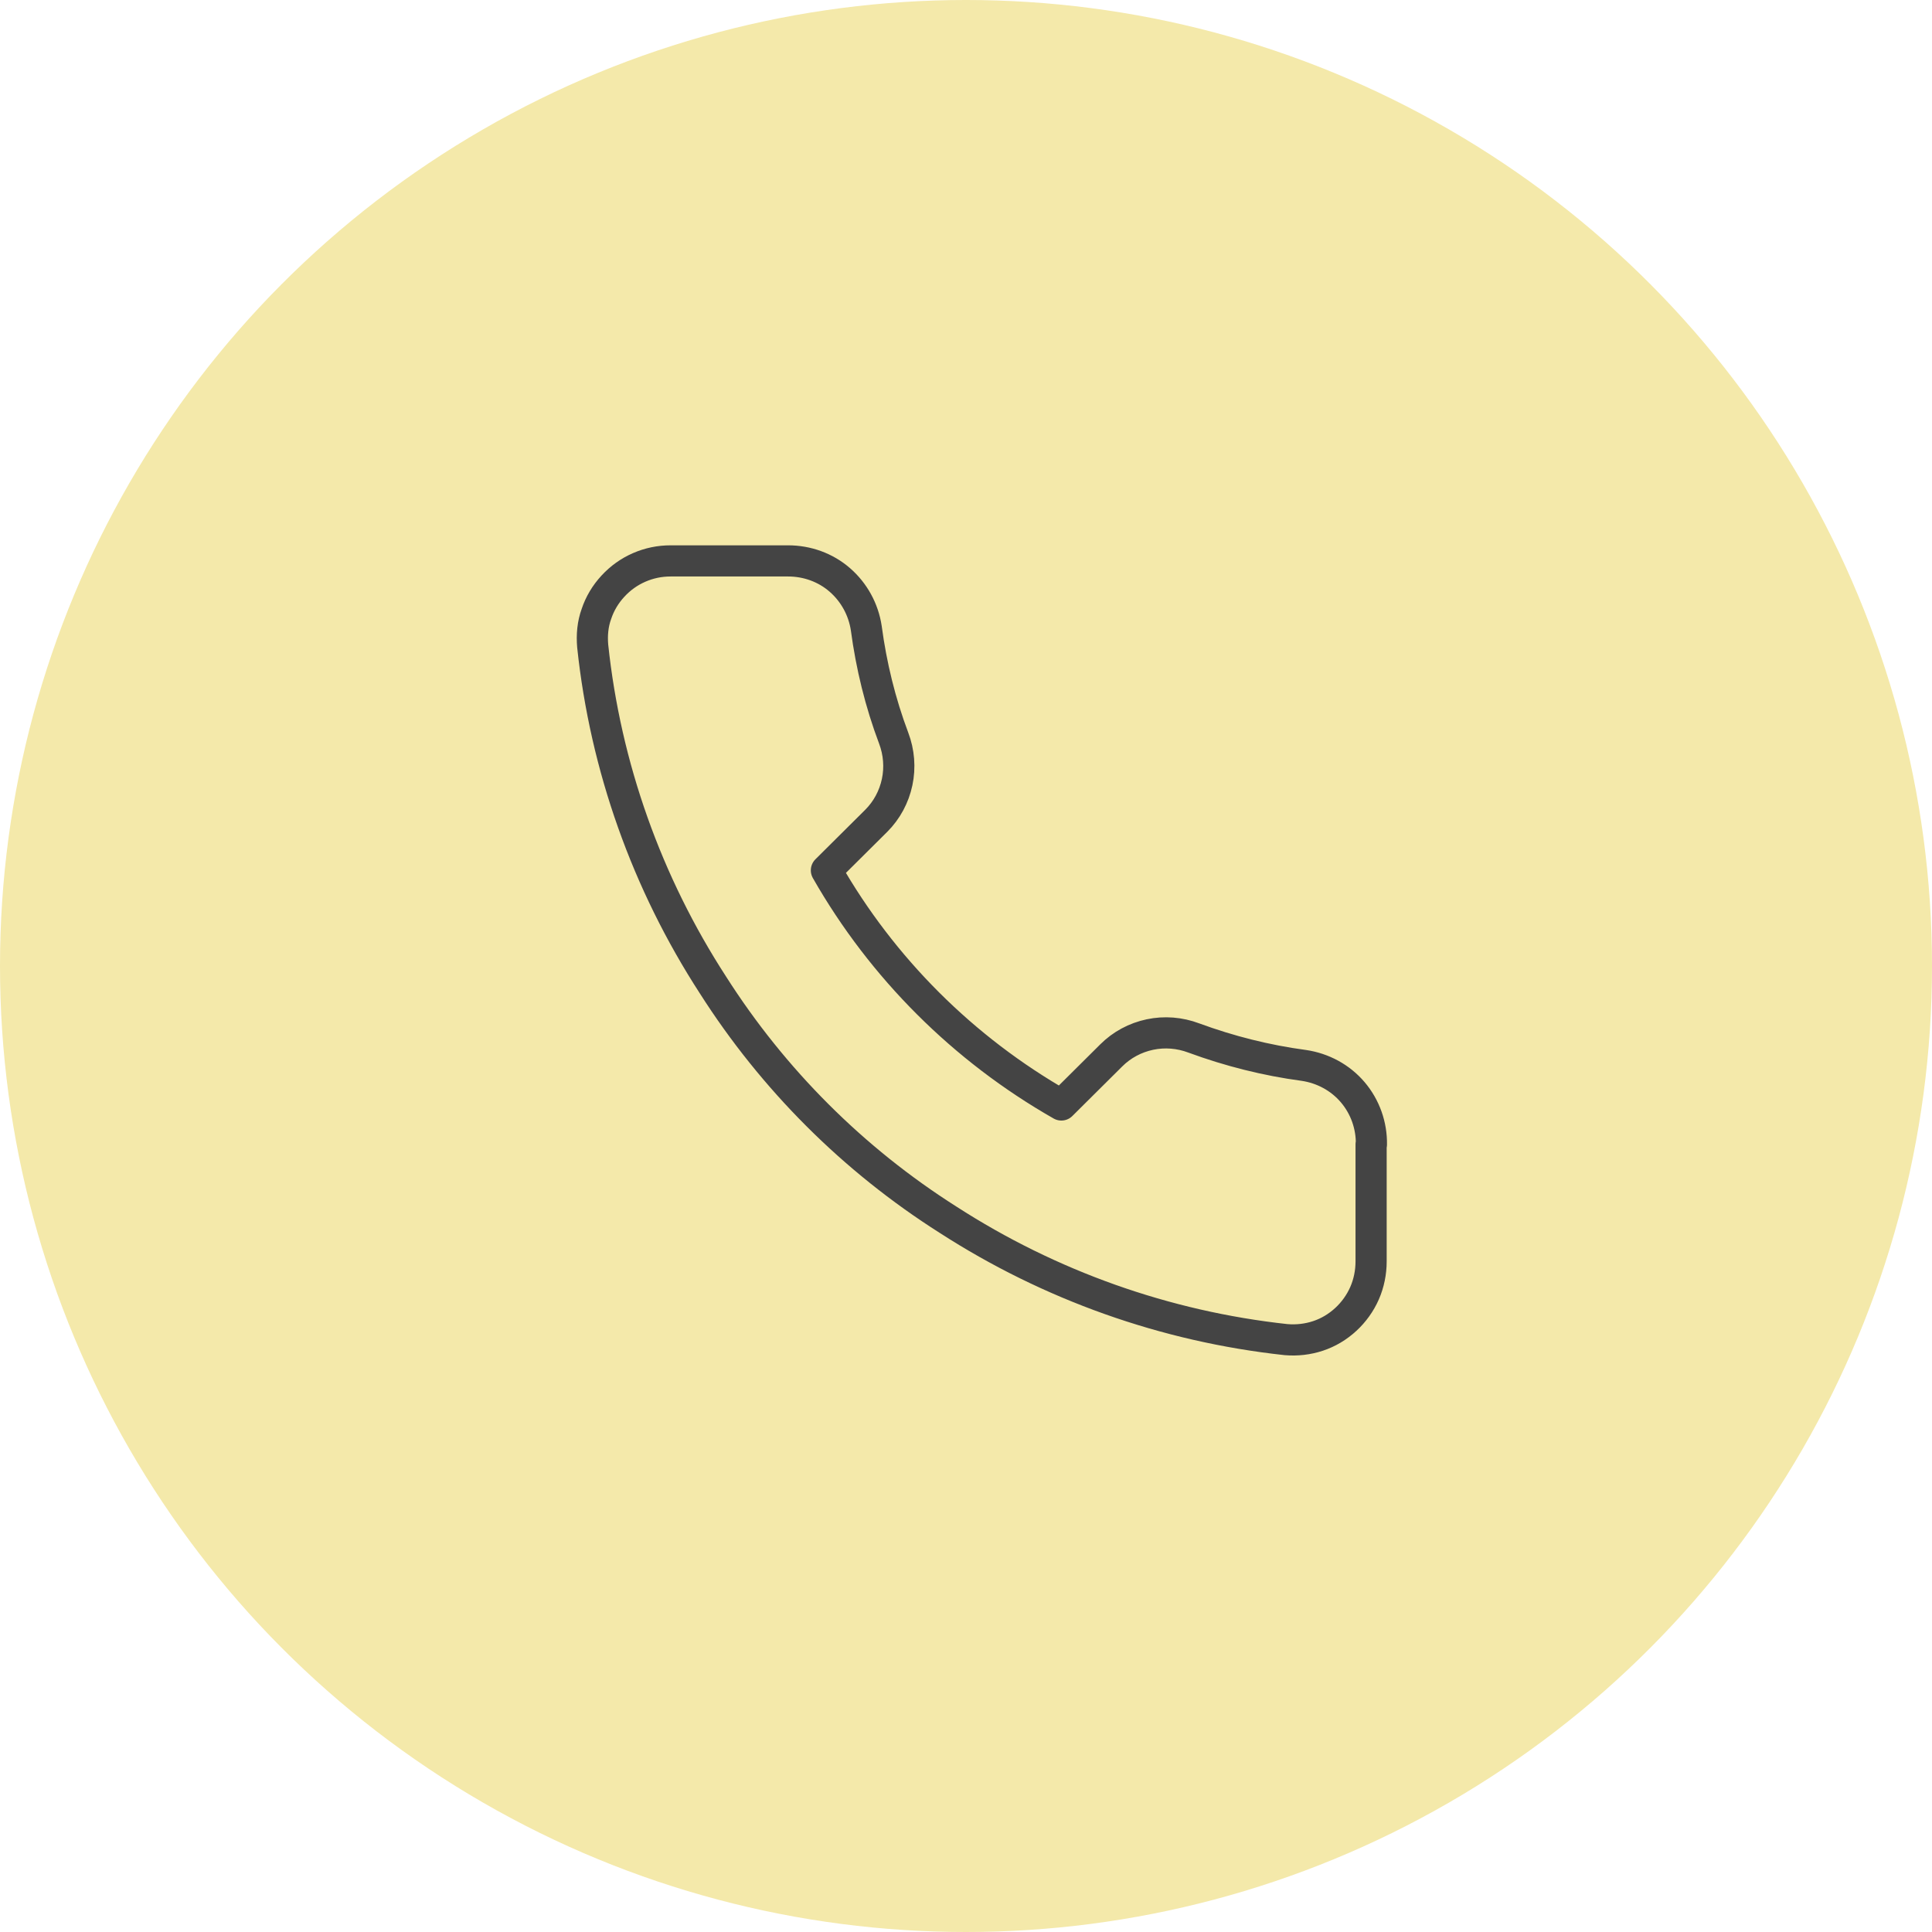
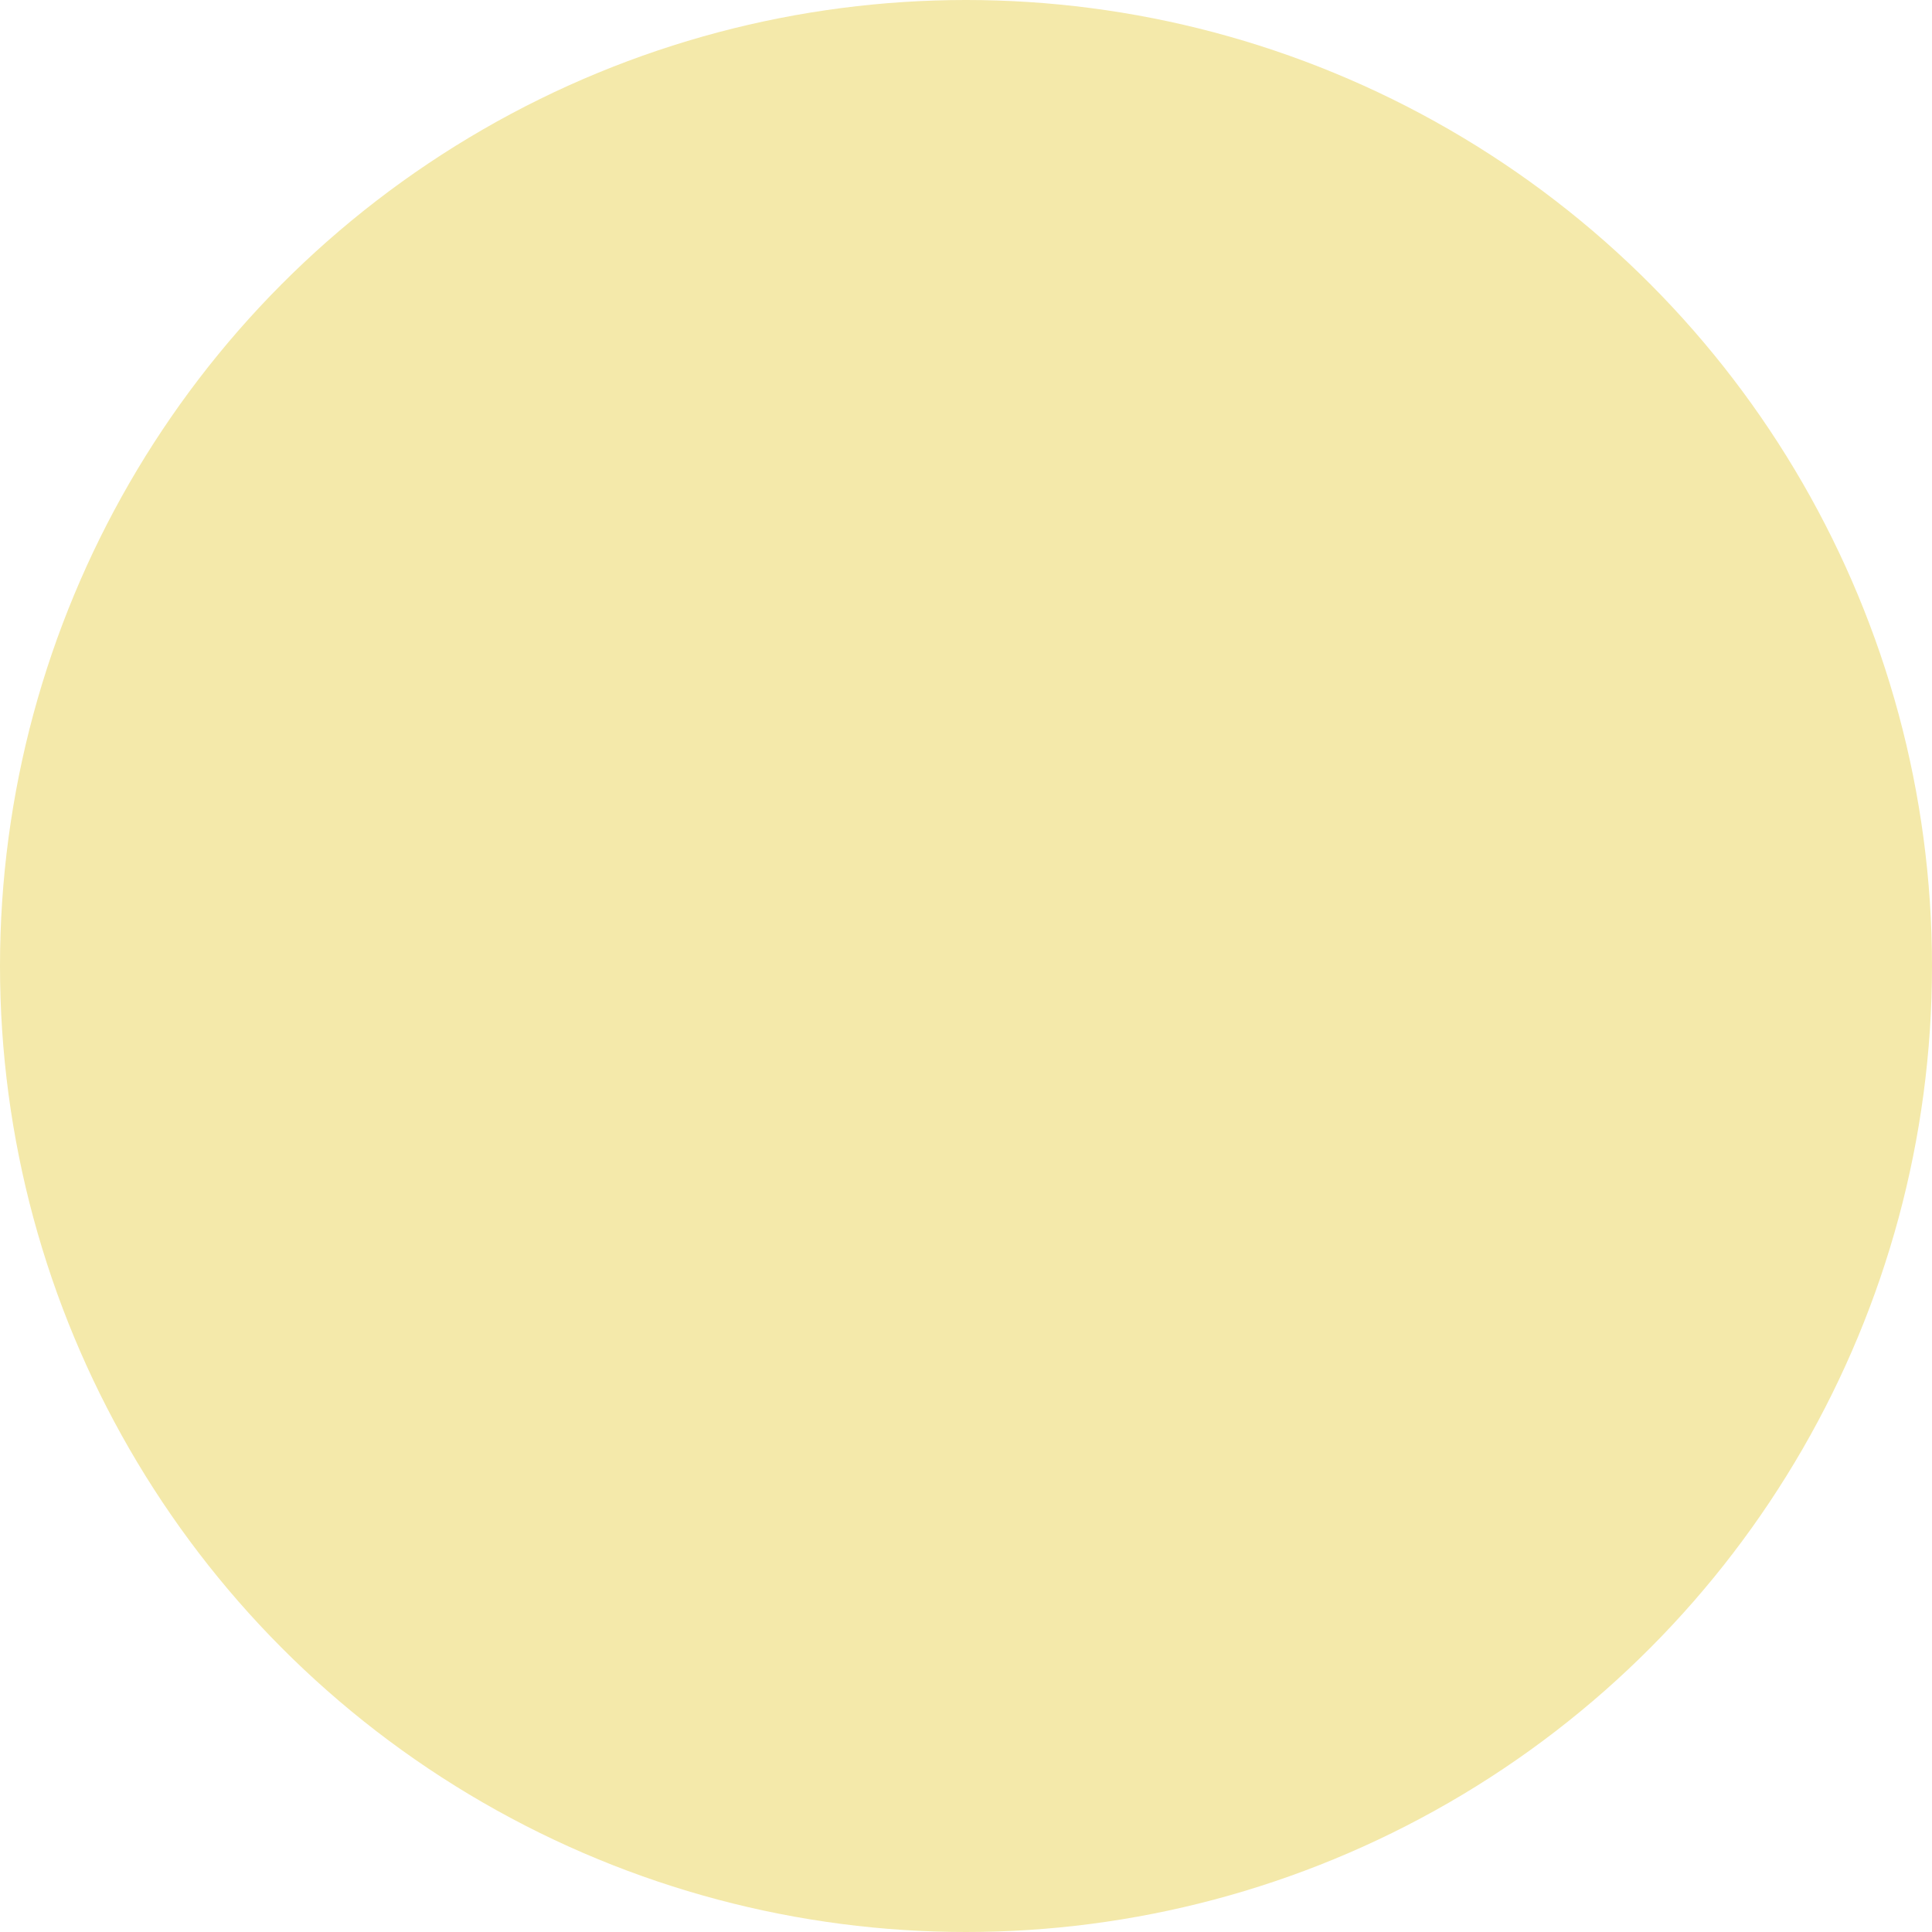
<svg xmlns="http://www.w3.org/2000/svg" id="Laag_1" data-name="Laag 1" viewBox="0 0 62 62">
  <defs>
    <style>
      .cls-1 {
        fill: none;
        stroke: #444;
        stroke-linecap: round;
        stroke-linejoin: round;
      }

      .cls-2 {
        fill: #f4e9aa;
      }
    </style>
  </defs>
  <circle class="cls-2" cx="31" cy="31" r="31" />
-   <path class="cls-1" d="m44,36.72v3.76c0,.35-.07.7-.21,1.02-.14.32-.35.61-.6.84-.26.24-.56.42-.89.53-.33.11-.68.15-1.03.12-3.87-.42-7.58-1.74-10.85-3.85-3.04-1.93-5.61-4.5-7.54-7.53-2.12-3.27-3.45-7-3.86-10.88-.03-.35,0-.7.12-1.03.11-.33.29-.63.53-.89.24-.26.52-.46.84-.6.32-.14.66-.21,1.01-.21h3.77c.61,0,1.2.21,1.66.61.46.4.76.95.85,1.55.16,1.2.45,2.39.88,3.53.17.45.21.94.11,1.41-.1.47-.33.9-.67,1.24l-1.6,1.59c1.79,3.14,4.4,5.74,7.54,7.53l1.6-1.59c.34-.34.77-.57,1.24-.67.47-.1.96-.06,1.41.11,1.14.42,2.33.72,3.53.88.61.09,1.17.39,1.57.86.4.47.61,1.07.6,1.68Z" />
</svg>